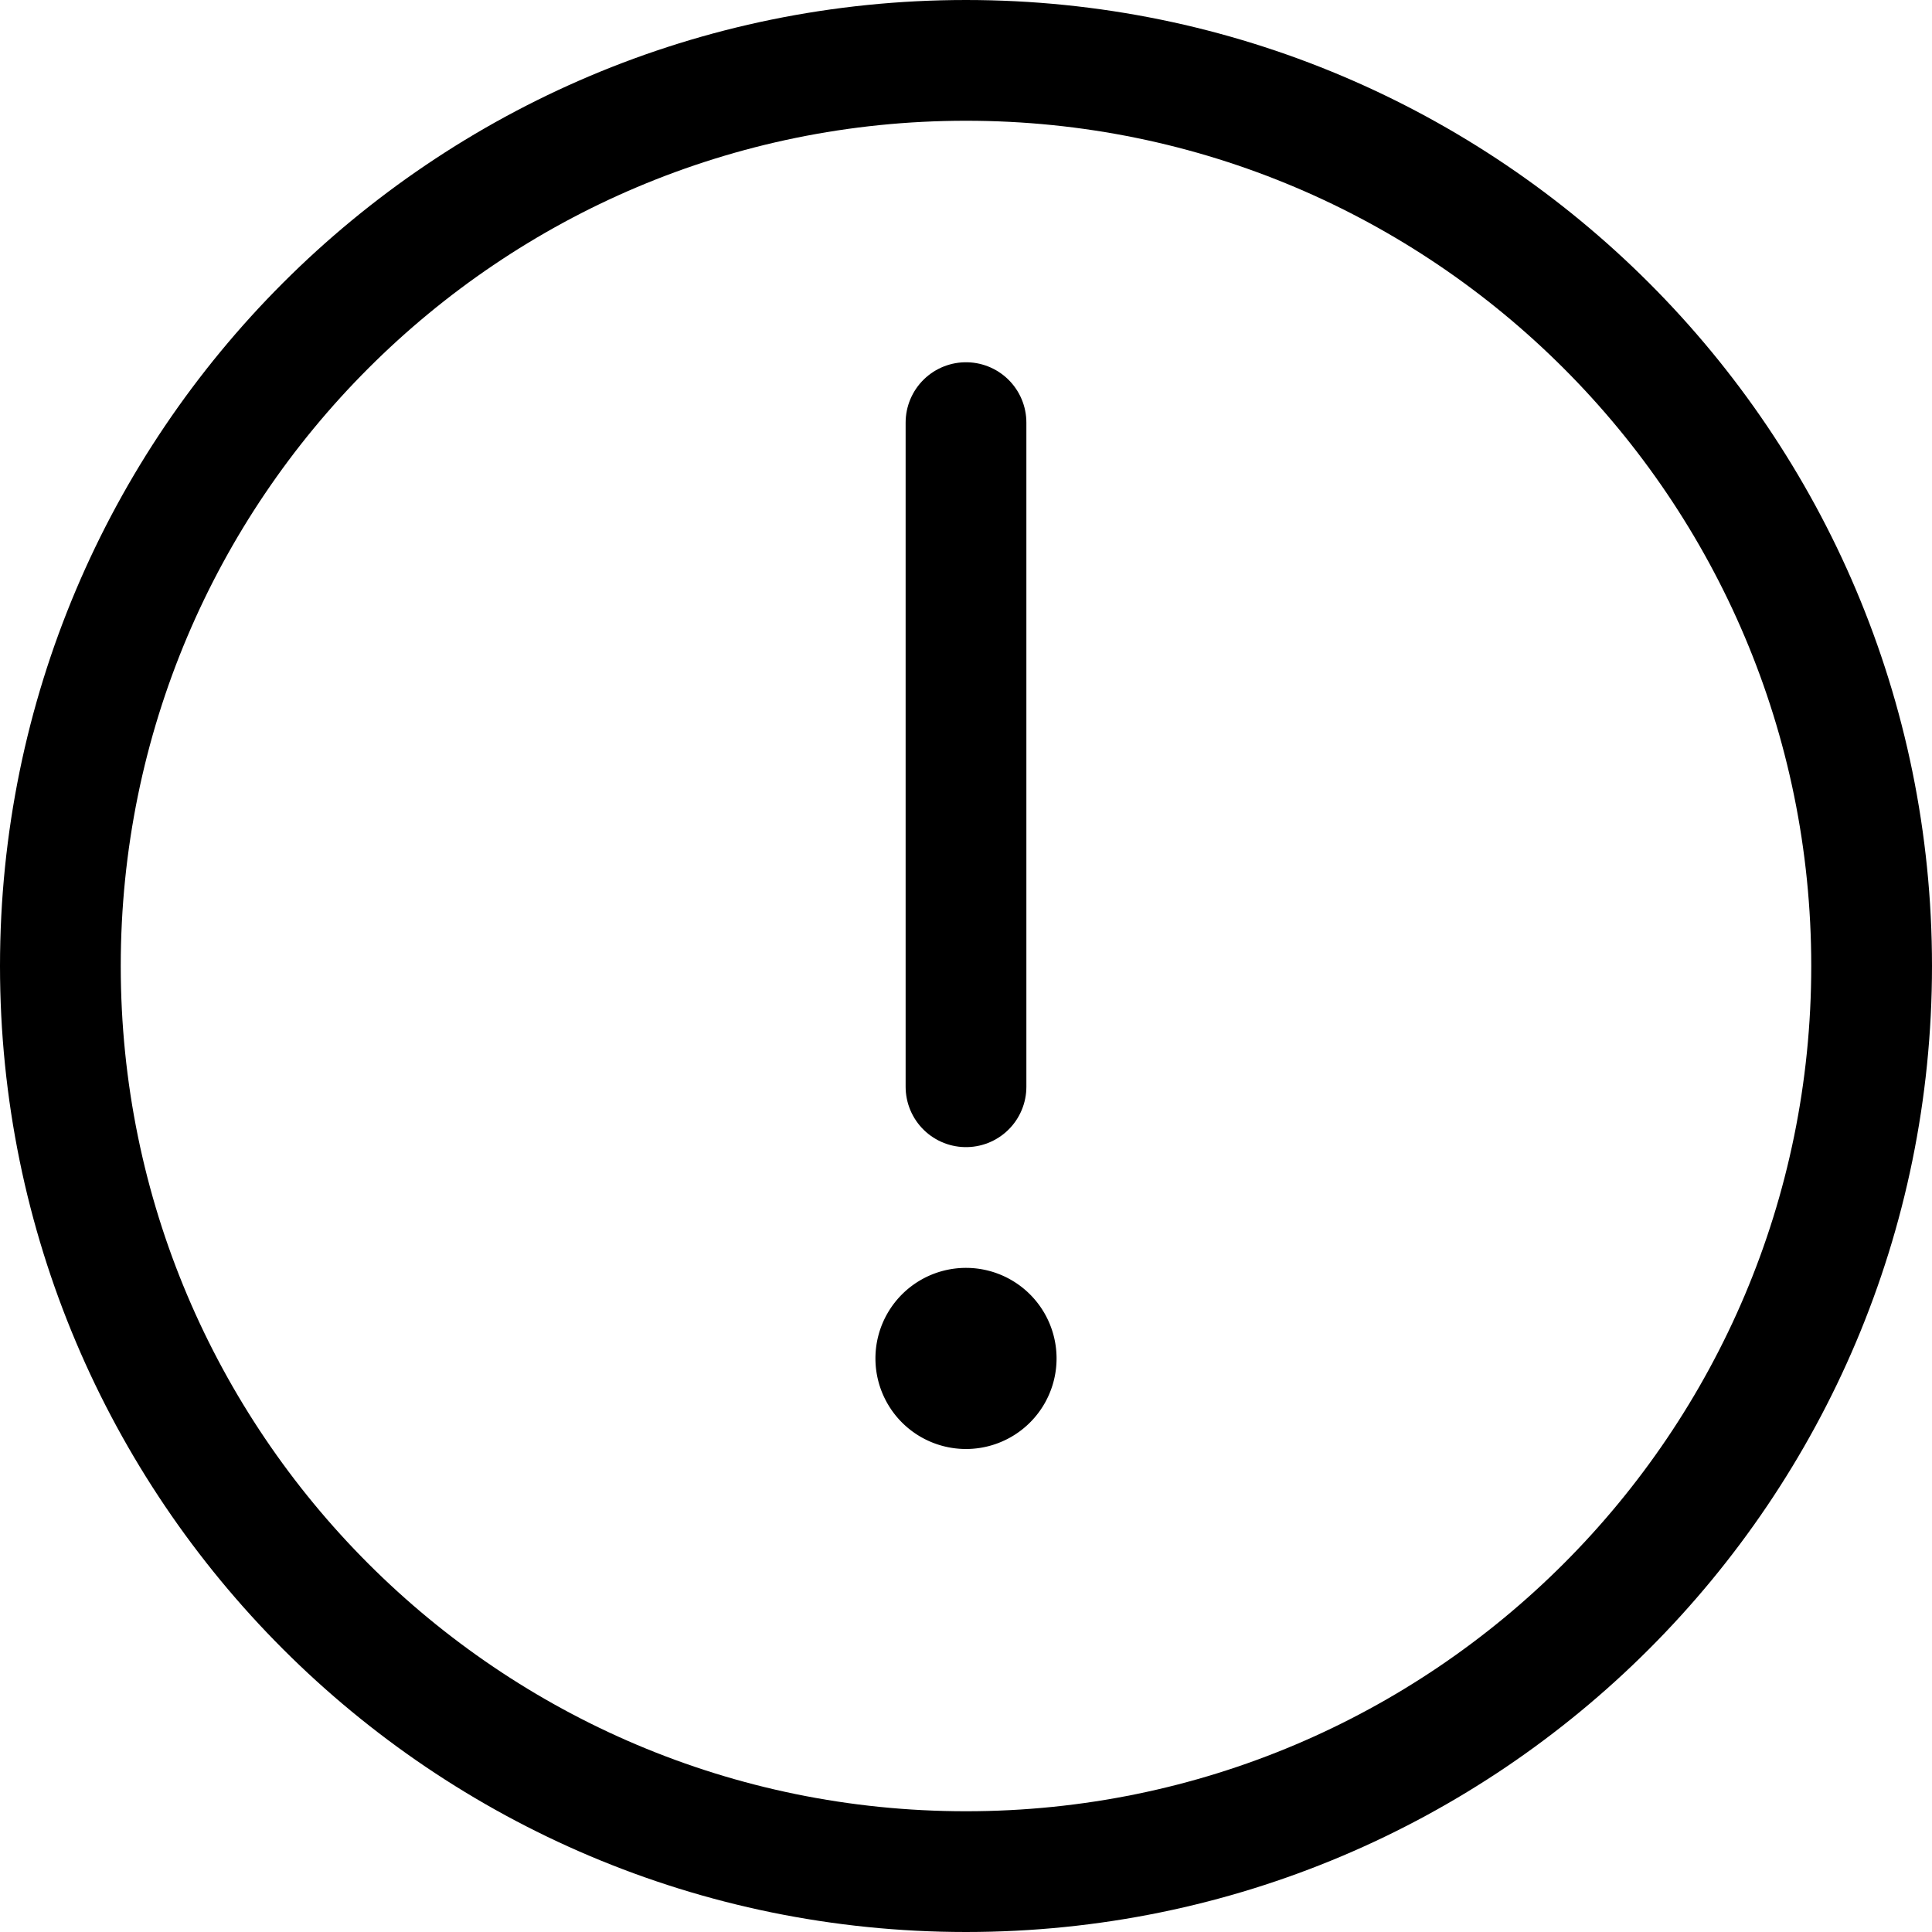
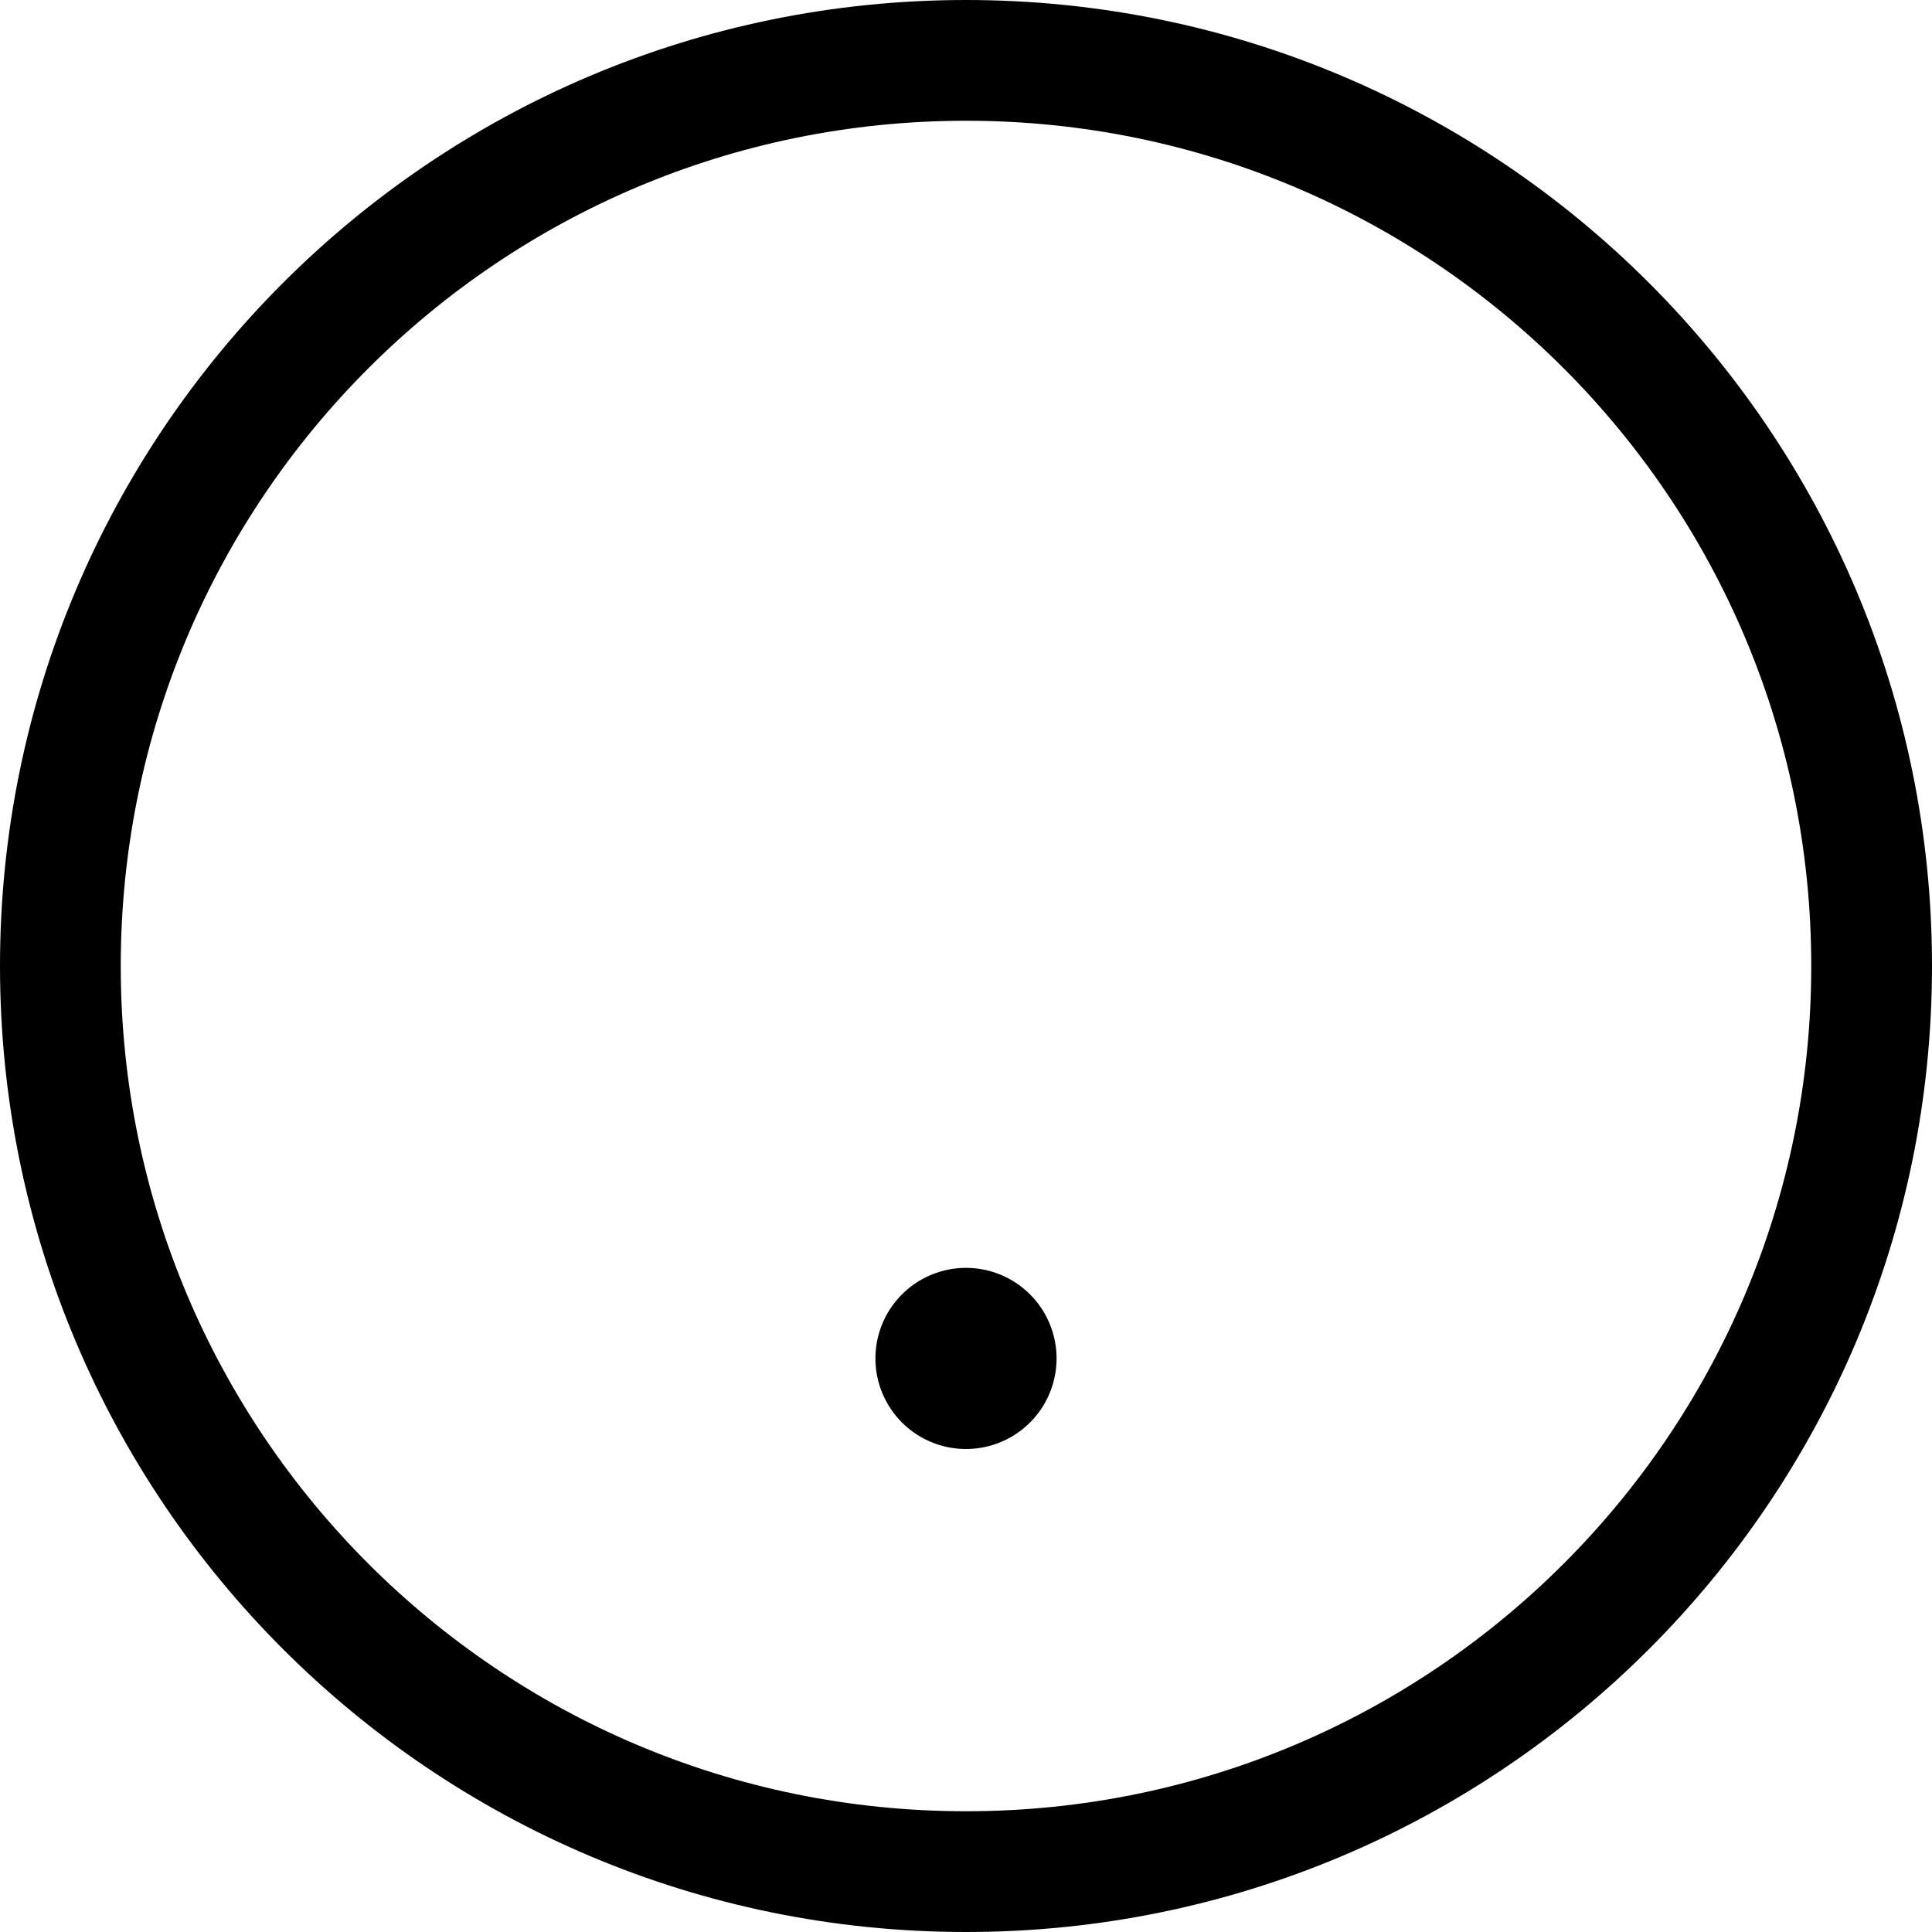
<svg xmlns="http://www.w3.org/2000/svg" fill="none" viewBox="0 0 24 24" stroke-width="1.5" height="24" width="24">
  <path stroke="#000000" d="M12 17.25a.375.375 0 0 1 0-.75" />
  <path stroke="#000000" d="M12 17.25a.375.375 0 0 0 0-.75" />
-   <path stroke="#000000" stroke-linecap="round" stroke-miterlimit="10" d="M12 13.5V5.25" />
  <path stroke="#000000" stroke-miterlimit="10" d="M12 23.25c6.213 0 11.25-5.037 11.25-11.25S18.213.75 12 .75.75 5.787.75 12 5.787 23.25 12 23.25Z" />
</svg>